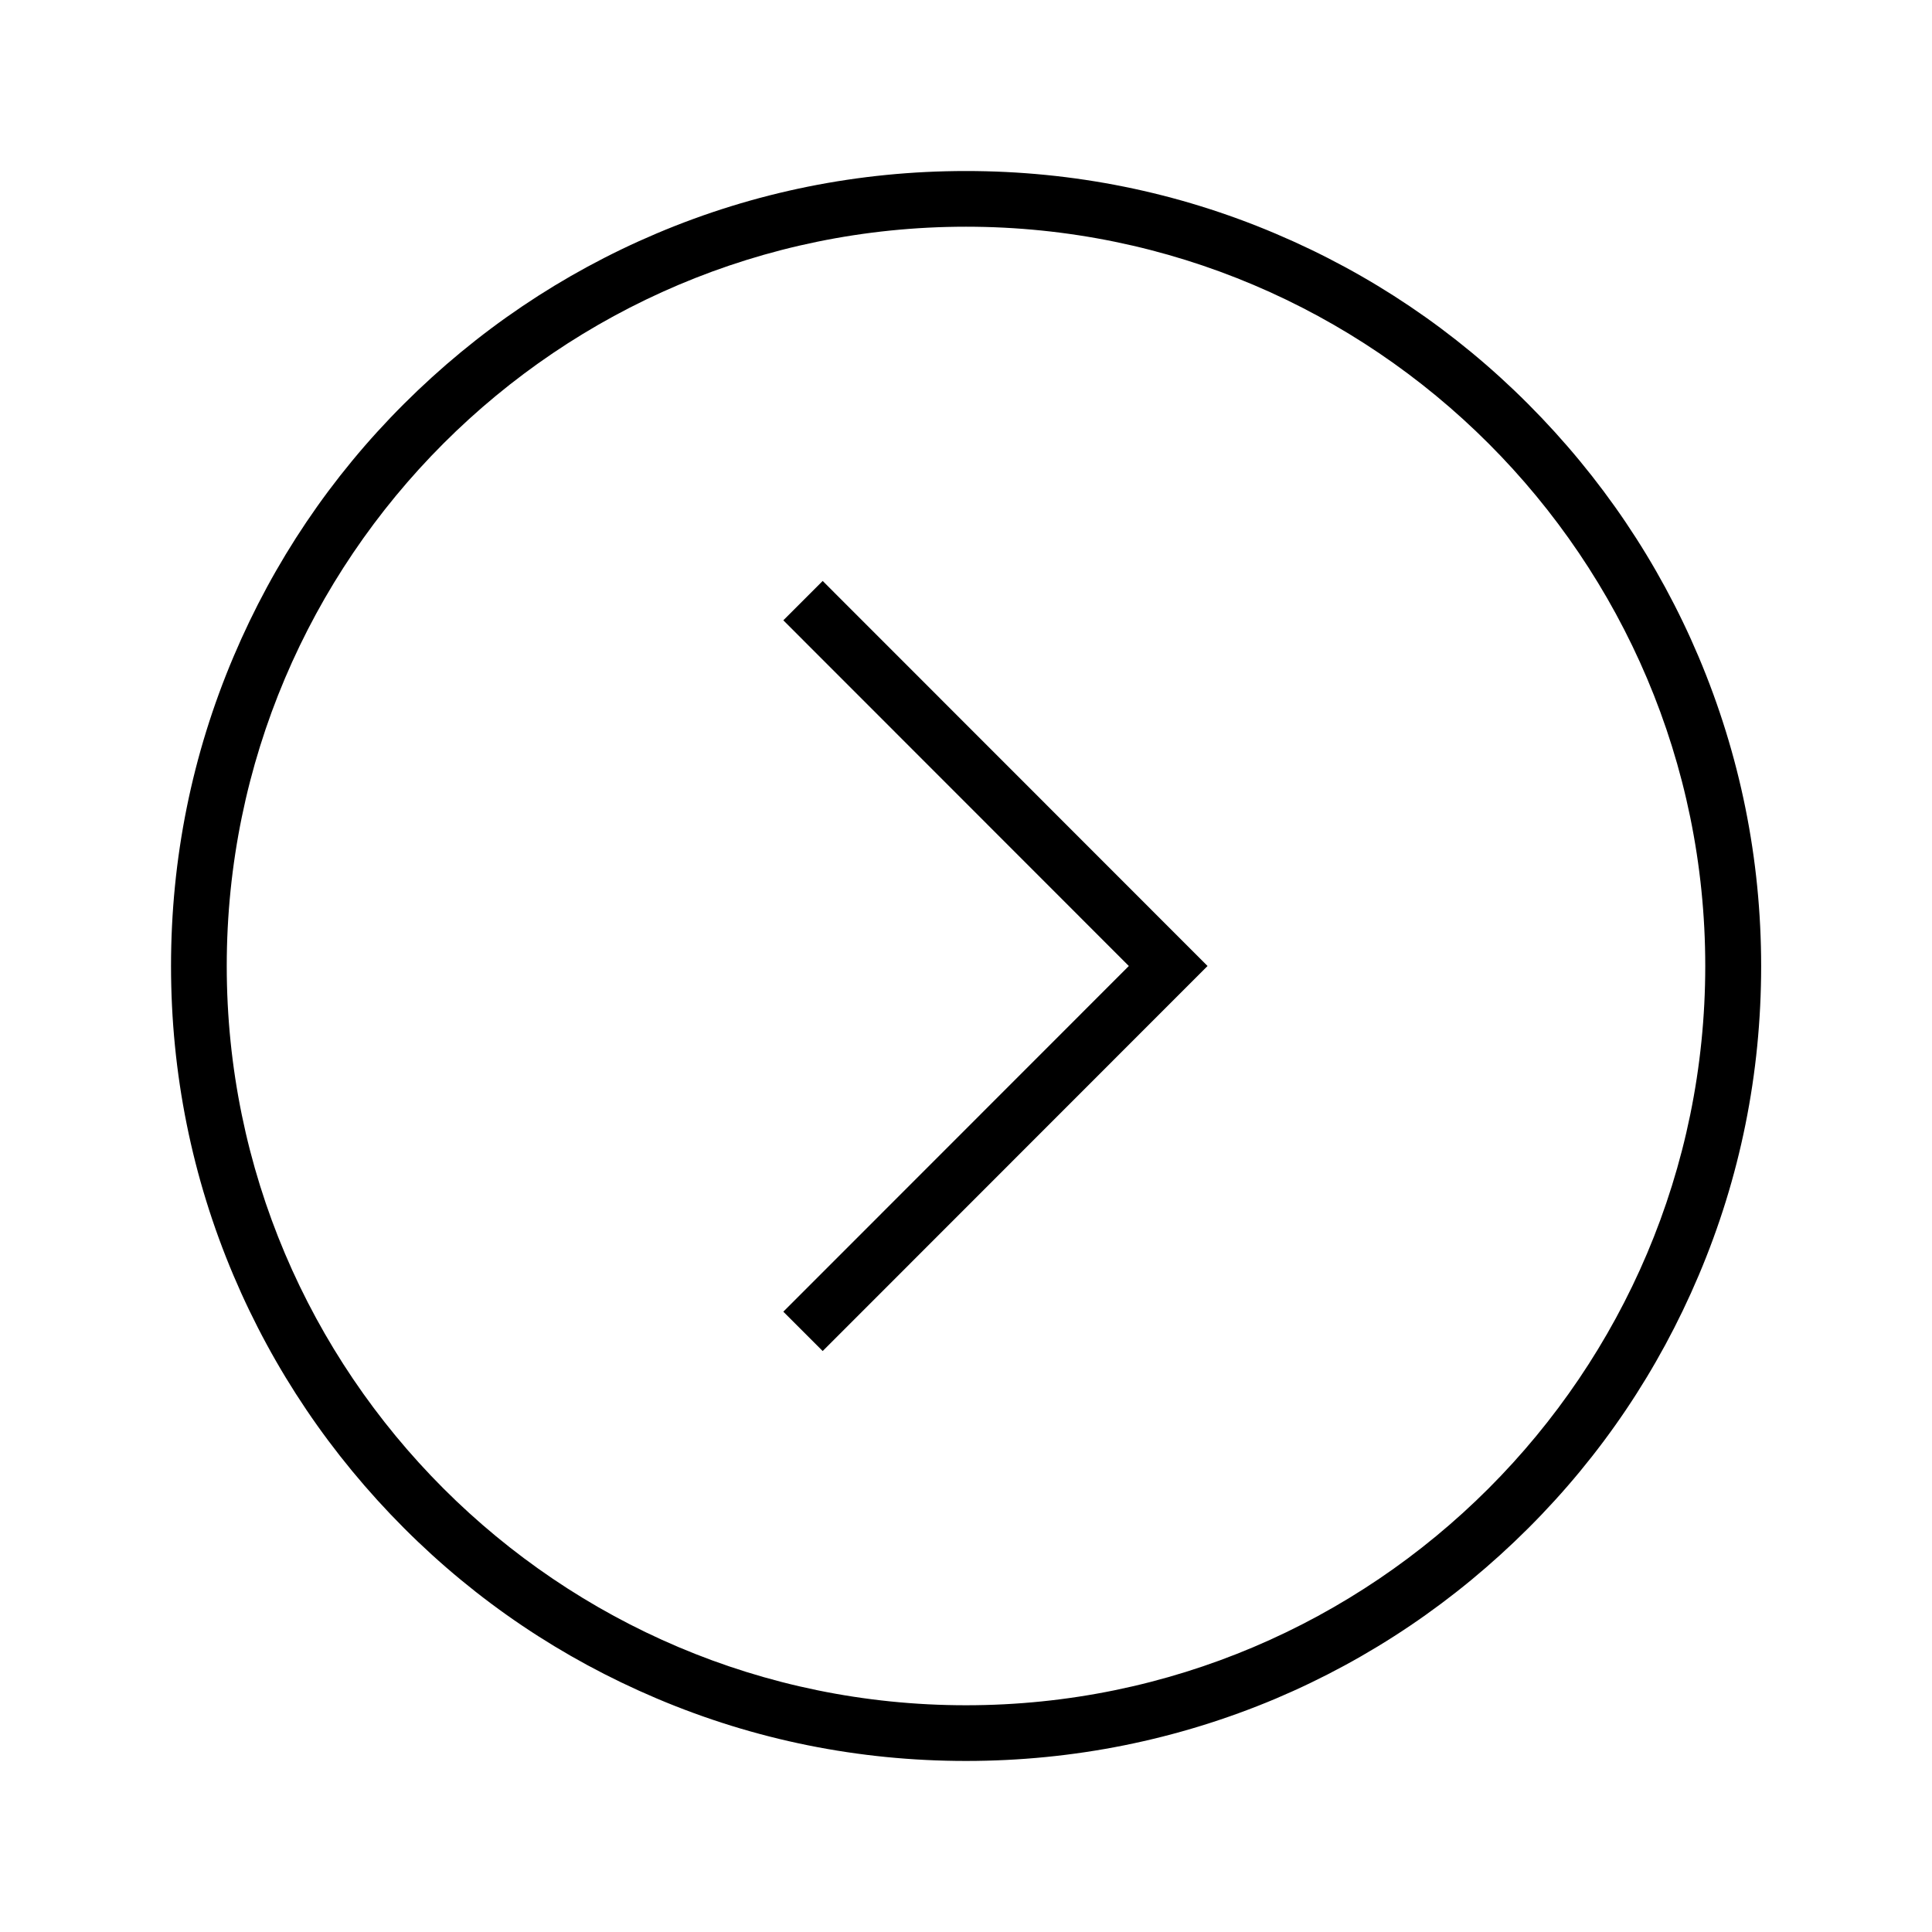
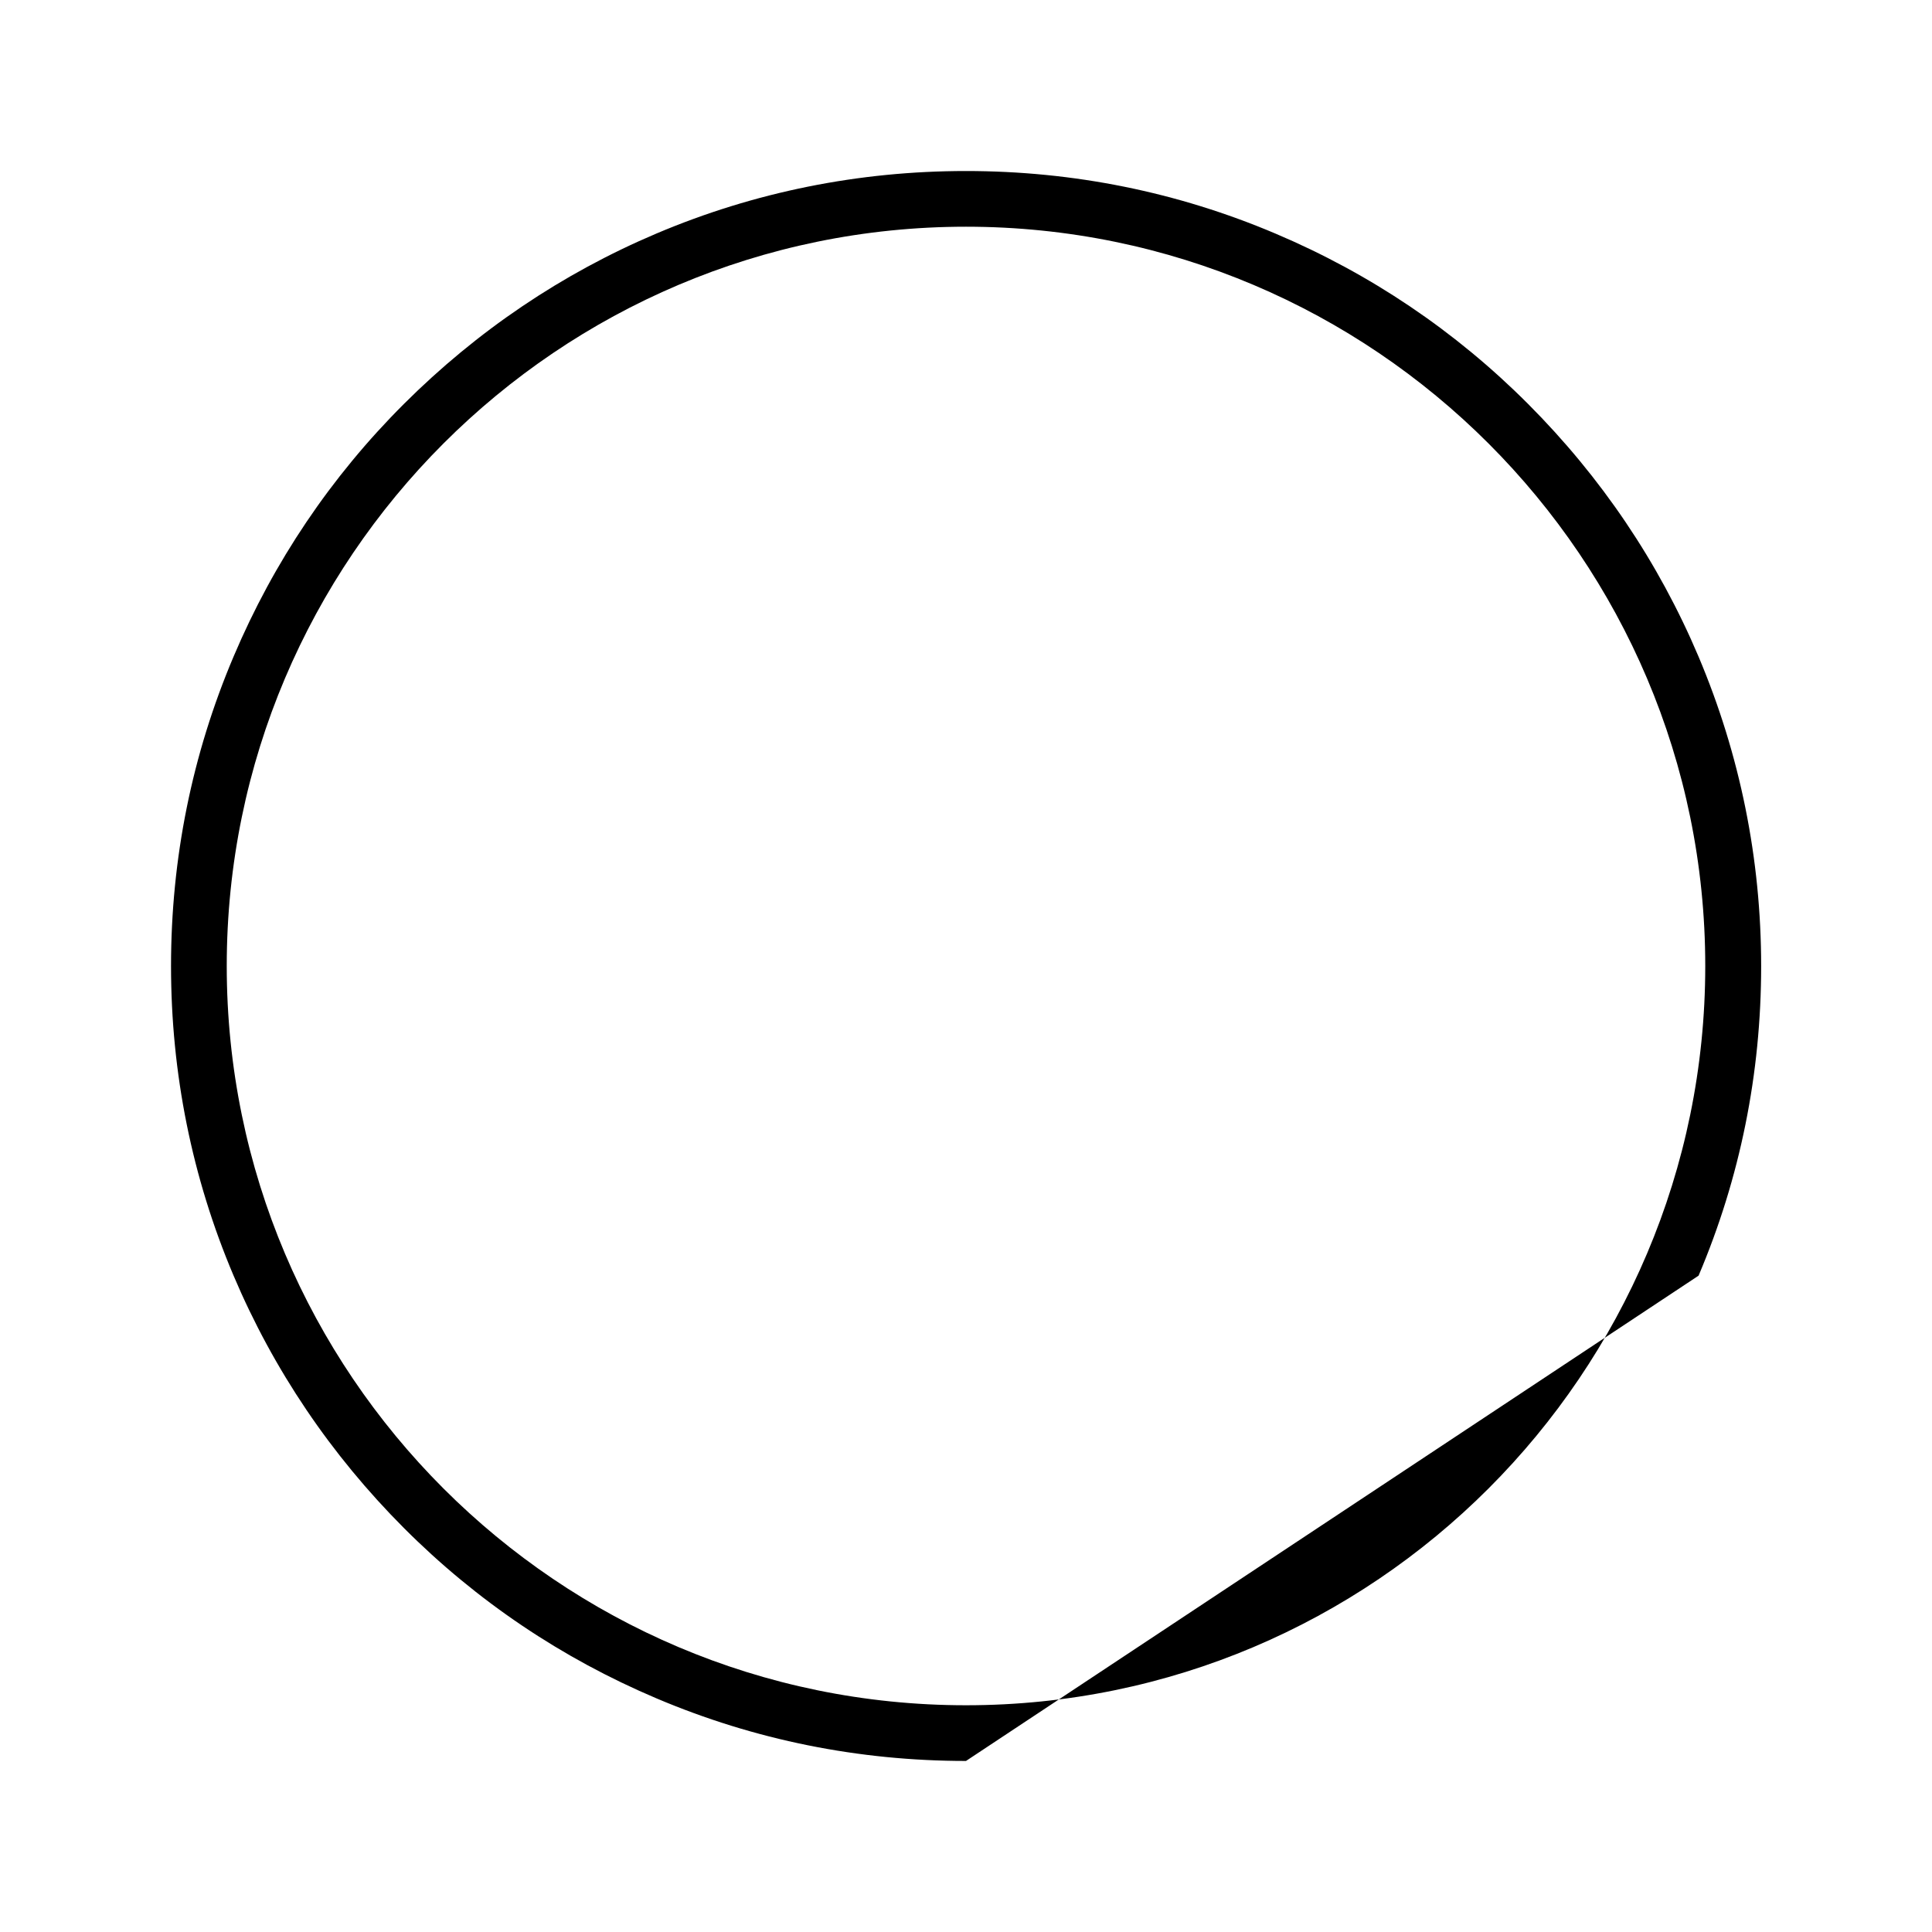
<svg xmlns="http://www.w3.org/2000/svg" fill="#000000" width="800px" height="800px" version="1.1" viewBox="144 144 512 512">
  <g>
-     <path d="m400 610.67c-28.438 0-56.039-5.559-82.016-16.582-25.094-10.629-47.625-25.781-66.961-45.164-19.336-19.387-34.539-41.871-45.164-66.961-10.977-25.926-16.535-53.527-16.535-81.965s5.559-56.039 16.582-82.016c10.629-25.094 25.781-47.625 45.164-66.961 19.387-19.336 41.871-34.539 66.961-45.164 25.93-10.977 53.531-16.535 81.969-16.535s56.039 5.559 82.016 16.582c25.094 10.629 47.625 25.781 66.961 45.164 19.336 19.387 34.539 41.871 45.164 66.961 10.973 25.977 16.582 53.578 16.582 82.016s-5.559 56.039-16.582 82.016c-10.629 25.094-25.781 47.625-45.164 66.961-19.387 19.336-41.871 34.539-66.961 45.164-25.977 10.926-53.578 16.484-82.016 16.484zm0-406.59c-108.04 0-195.91 87.871-195.91 195.91-0.004 108.05 87.867 195.92 195.91 195.92 108.04 0 195.91-87.871 195.91-195.91 0-108.05-87.871-195.92-195.91-195.92z" />
-     <path d="m362.02 502.04-10.43-10.43 91.562-91.609-91.562-91.613 10.43-10.43 101.99 102.04z" />
+     <path d="m400 610.67c-28.438 0-56.039-5.559-82.016-16.582-25.094-10.629-47.625-25.781-66.961-45.164-19.336-19.387-34.539-41.871-45.164-66.961-10.977-25.926-16.535-53.527-16.535-81.965s5.559-56.039 16.582-82.016c10.629-25.094 25.781-47.625 45.164-66.961 19.387-19.336 41.871-34.539 66.961-45.164 25.93-10.977 53.531-16.535 81.969-16.535s56.039 5.559 82.016 16.582c25.094 10.629 47.625 25.781 66.961 45.164 19.336 19.387 34.539 41.871 45.164 66.961 10.973 25.977 16.582 53.578 16.582 82.016s-5.559 56.039-16.582 82.016zm0-406.59c-108.04 0-195.91 87.871-195.91 195.91-0.004 108.05 87.867 195.92 195.91 195.92 108.04 0 195.91-87.871 195.91-195.91 0-108.05-87.871-195.92-195.91-195.92z" />
  </g>
</svg>